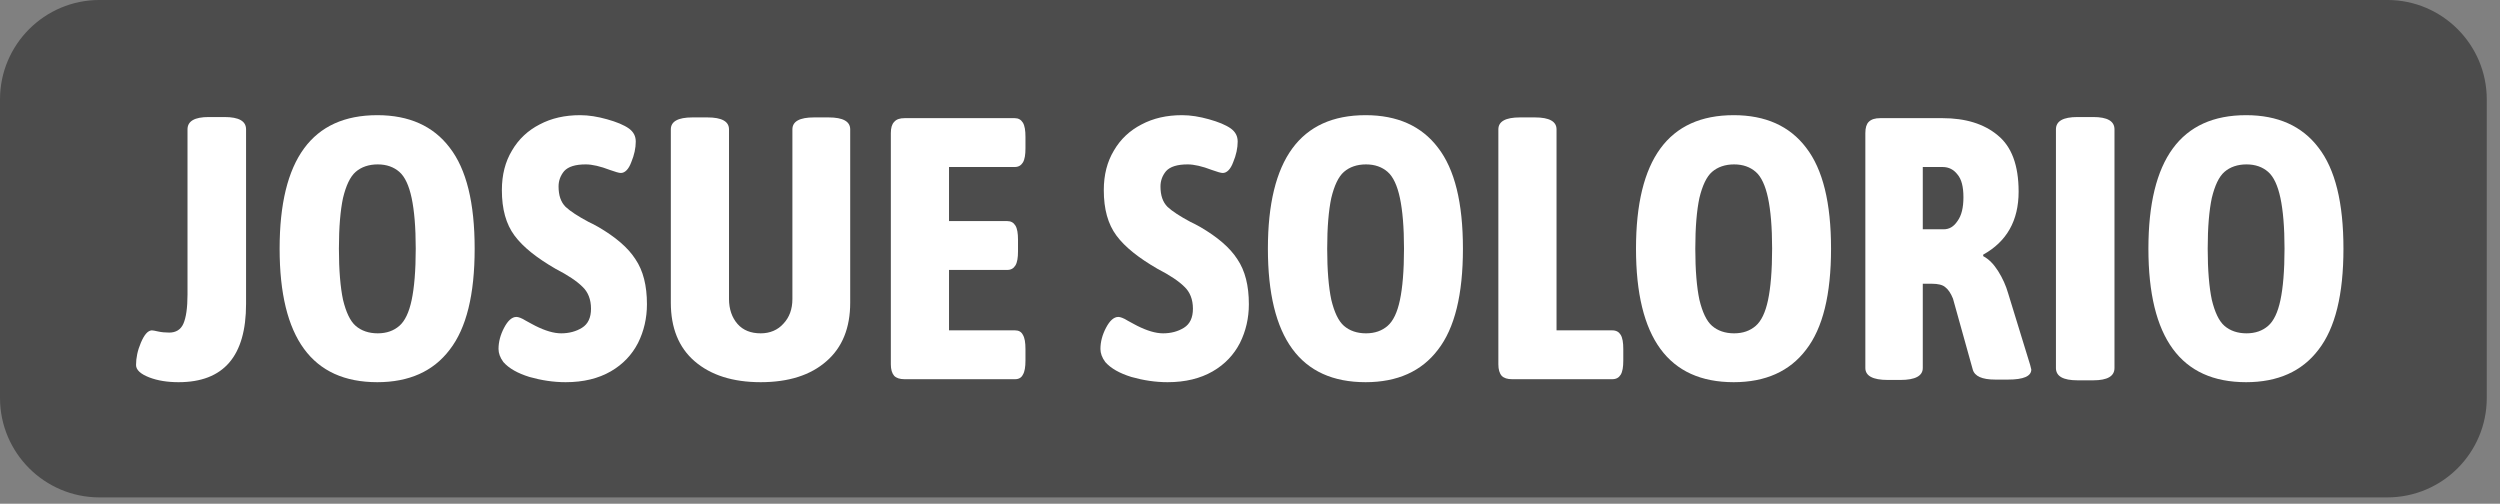
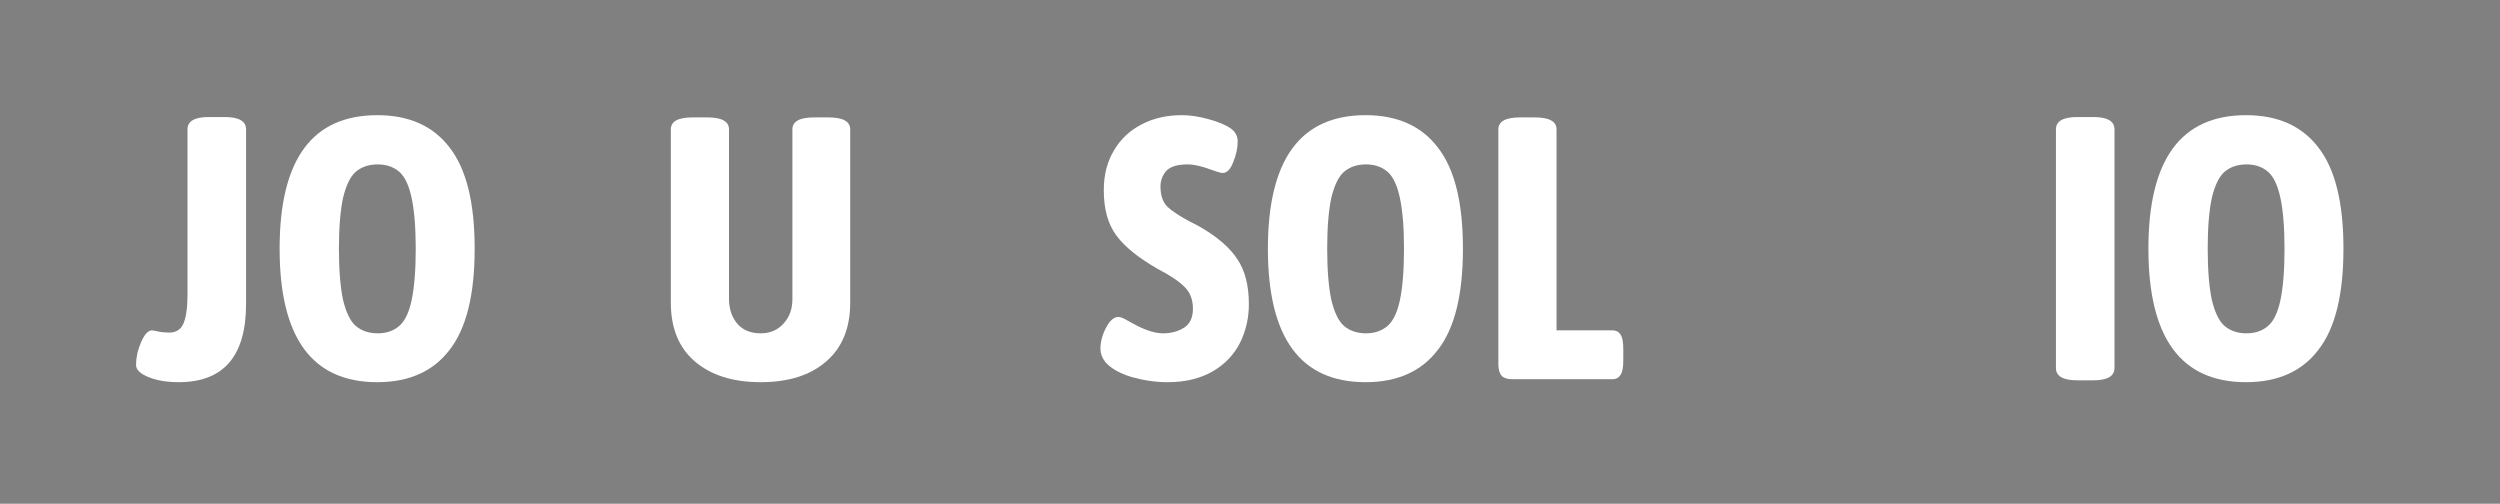
<svg xmlns="http://www.w3.org/2000/svg" width="100%" height="100%" viewBox="0 0 134 27" version="1.1" xml:space="preserve" style="fill-rule:evenodd;clip-rule:evenodd;stroke-linejoin:round;stroke-miterlimit:2;">
  <rect x="0" y="0" width="134" height="27" fill="#808080" stroke="none" />
  <g transform="matrix(1.333,0,0,1.333,0,0)">
    <g transform="matrix(1.12,0,0,1.362,-5.757,-3.52)">
-       <path d="M94.42,5.521C94.42,3.9 92.82,2.584 90.849,2.584L8.711,2.584C6.74,2.584 5.14,3.9 5.14,5.521L5.14,14.332C5.14,15.953 6.74,17.269 8.711,17.269L90.849,17.269C92.82,17.269 94.42,15.953 94.42,14.332L94.42,5.521Z" style="fill:rgb(76,76,76);" />
-     </g>
+       </g>
    <g transform="matrix(1.456,0,0,1.456,-4.112,4.536)">
      <g transform="matrix(10.299,0,0,10.299,6.499,7.357)">
        <path d="M0.122,0.008C0.093,0.008 0.066,0.004 0.043,-0.005C0.02,-0.014 0.008,-0.025 0.008,-0.038C0.008,-0.057 0.012,-0.077 0.021,-0.098C0.03,-0.119 0.039,-0.13 0.05,-0.131C0.053,-0.131 0.058,-0.13 0.067,-0.128C0.076,-0.126 0.086,-0.125 0.097,-0.125C0.115,-0.125 0.128,-0.133 0.135,-0.149C0.142,-0.165 0.146,-0.191 0.146,-0.227L0.146,-0.67C0.146,-0.692 0.165,-0.703 0.203,-0.703L0.245,-0.703C0.284,-0.703 0.303,-0.692 0.303,-0.67L0.303,-0.202C0.303,-0.062 0.243,0.008 0.122,0.008Z" style="fill:white;fill-rule:nonzero;" />
      </g>
      <g transform="matrix(10.299,0,0,10.299,10.155,7.357)">
        <path d="M0.3,0.008C0.125,0.008 0.038,-0.111 0.038,-0.35C0.038,-0.589 0.125,-0.708 0.3,-0.708C0.385,-0.708 0.45,-0.679 0.494,-0.621C0.539,-0.563 0.561,-0.473 0.561,-0.35C0.561,-0.227 0.539,-0.137 0.494,-0.079C0.45,-0.021 0.385,0.008 0.3,0.008ZM0.301,-0.123C0.325,-0.123 0.344,-0.13 0.359,-0.143C0.374,-0.156 0.385,-0.179 0.392,-0.212C0.399,-0.245 0.403,-0.291 0.403,-0.35C0.403,-0.408 0.399,-0.453 0.392,-0.486C0.385,-0.519 0.374,-0.543 0.359,-0.556C0.344,-0.569 0.325,-0.576 0.301,-0.576C0.277,-0.576 0.257,-0.569 0.242,-0.556C0.227,-0.543 0.216,-0.519 0.208,-0.486C0.201,-0.453 0.197,-0.408 0.197,-0.35C0.197,-0.292 0.201,-0.246 0.208,-0.213C0.216,-0.18 0.227,-0.156 0.242,-0.143C0.257,-0.13 0.277,-0.123 0.301,-0.123Z" style="fill:white;fill-rule:nonzero;" />
      </g>
      <g transform="matrix(10.299,0,0,10.299,16.324,7.357)">
-         <path d="M0.206,0.008C0.173,0.008 0.141,0.003 0.109,-0.006C0.077,-0.016 0.054,-0.029 0.039,-0.046C0.03,-0.058 0.026,-0.07 0.026,-0.081C0.026,-0.1 0.031,-0.119 0.041,-0.138C0.051,-0.157 0.062,-0.167 0.074,-0.167C0.079,-0.167 0.088,-0.164 0.099,-0.157C0.111,-0.15 0.12,-0.146 0.125,-0.143C0.151,-0.13 0.174,-0.123 0.194,-0.123C0.215,-0.123 0.234,-0.128 0.25,-0.138C0.266,-0.148 0.274,-0.165 0.274,-0.189C0.274,-0.214 0.266,-0.234 0.251,-0.248C0.236,-0.263 0.212,-0.279 0.179,-0.296C0.129,-0.325 0.092,-0.354 0.069,-0.385C0.046,-0.416 0.035,-0.456 0.035,-0.507C0.035,-0.548 0.044,-0.583 0.062,-0.613C0.08,-0.644 0.105,-0.667 0.136,-0.683C0.168,-0.7 0.204,-0.708 0.245,-0.708C0.268,-0.708 0.292,-0.704 0.317,-0.697C0.342,-0.69 0.362,-0.682 0.376,-0.672C0.388,-0.663 0.394,-0.652 0.394,-0.637C0.394,-0.62 0.39,-0.601 0.382,-0.582C0.375,-0.563 0.365,-0.553 0.354,-0.553C0.349,-0.553 0.339,-0.556 0.325,-0.561C0.299,-0.571 0.277,-0.576 0.26,-0.576C0.232,-0.576 0.213,-0.57 0.202,-0.558C0.192,-0.546 0.187,-0.532 0.187,-0.517C0.187,-0.493 0.193,-0.475 0.206,-0.462C0.219,-0.45 0.239,-0.437 0.267,-0.422C0.273,-0.419 0.282,-0.415 0.294,-0.408C0.34,-0.381 0.373,-0.353 0.393,-0.322C0.414,-0.291 0.424,-0.251 0.424,-0.201C0.424,-0.164 0.416,-0.129 0.4,-0.097C0.384,-0.066 0.36,-0.04 0.327,-0.021C0.294,-0.002 0.254,0.008 0.206,0.008Z" style="fill:white;fill-rule:nonzero;" />
-       </g>
+         </g>
      <g transform="matrix(10.299,0,0,10.299,20.825,7.357)">
        <path d="M0.292,0.008C0.217,0.008 0.158,-0.011 0.115,-0.048C0.072,-0.085 0.051,-0.138 0.051,-0.205L0.051,-0.67C0.051,-0.691 0.07,-0.702 0.109,-0.702L0.149,-0.702C0.188,-0.702 0.207,-0.691 0.207,-0.67L0.207,-0.215C0.207,-0.188 0.215,-0.165 0.23,-0.148C0.245,-0.131 0.266,-0.123 0.292,-0.123C0.317,-0.123 0.338,-0.132 0.353,-0.149C0.369,-0.166 0.377,-0.188 0.377,-0.215L0.377,-0.67C0.377,-0.691 0.396,-0.702 0.435,-0.702L0.474,-0.702C0.513,-0.702 0.532,-0.691 0.532,-0.67L0.532,-0.205C0.532,-0.138 0.511,-0.085 0.468,-0.048C0.426,-0.011 0.367,0.008 0.292,0.008Z" style="fill:white;fill-rule:nonzero;" />
      </g>
      <g transform="matrix(10.299,0,0,10.299,26.829,7.357)">
-         <path d="M0.095,-0C0.082,-0 0.073,-0.003 0.067,-0.009C0.061,-0.016 0.058,-0.026 0.058,-0.04L0.058,-0.66C0.058,-0.674 0.061,-0.684 0.067,-0.69C0.073,-0.697 0.082,-0.7 0.095,-0.7L0.39,-0.7C0.4,-0.7 0.407,-0.696 0.412,-0.688C0.417,-0.68 0.419,-0.667 0.419,-0.65L0.419,-0.619C0.419,-0.602 0.417,-0.589 0.412,-0.581C0.407,-0.573 0.4,-0.569 0.39,-0.569L0.214,-0.569L0.214,-0.424L0.37,-0.424C0.38,-0.424 0.387,-0.42 0.392,-0.412C0.397,-0.404 0.399,-0.391 0.399,-0.374L0.399,-0.343C0.399,-0.326 0.397,-0.313 0.392,-0.305C0.387,-0.297 0.38,-0.293 0.37,-0.293L0.214,-0.293L0.214,-0.131L0.391,-0.131C0.401,-0.131 0.408,-0.127 0.412,-0.119C0.417,-0.111 0.419,-0.098 0.419,-0.081L0.419,-0.05C0.419,-0.033 0.417,-0.02 0.412,-0.012C0.408,-0.004 0.401,-0 0.391,-0L0.095,-0Z" style="fill:white;fill-rule:nonzero;" />
-       </g>
+         </g>
      <g transform="matrix(10.299,0,0,10.299,32.947,7.357)">
        <path d="M0.206,0.008C0.173,0.008 0.141,0.003 0.109,-0.006C0.077,-0.016 0.054,-0.029 0.039,-0.046C0.03,-0.058 0.026,-0.07 0.026,-0.081C0.026,-0.1 0.031,-0.119 0.041,-0.138C0.051,-0.157 0.062,-0.167 0.074,-0.167C0.079,-0.167 0.088,-0.164 0.099,-0.157C0.111,-0.15 0.12,-0.146 0.125,-0.143C0.151,-0.13 0.174,-0.123 0.194,-0.123C0.215,-0.123 0.234,-0.128 0.25,-0.138C0.266,-0.148 0.274,-0.165 0.274,-0.189C0.274,-0.214 0.266,-0.234 0.251,-0.248C0.236,-0.263 0.212,-0.279 0.179,-0.296C0.129,-0.325 0.092,-0.354 0.069,-0.385C0.046,-0.416 0.035,-0.456 0.035,-0.507C0.035,-0.548 0.044,-0.583 0.062,-0.613C0.08,-0.644 0.105,-0.667 0.136,-0.683C0.168,-0.7 0.204,-0.708 0.245,-0.708C0.268,-0.708 0.292,-0.704 0.317,-0.697C0.342,-0.69 0.362,-0.682 0.376,-0.672C0.388,-0.663 0.394,-0.652 0.394,-0.637C0.394,-0.62 0.39,-0.601 0.382,-0.582C0.375,-0.563 0.365,-0.553 0.354,-0.553C0.349,-0.553 0.339,-0.556 0.325,-0.561C0.299,-0.571 0.277,-0.576 0.26,-0.576C0.232,-0.576 0.213,-0.57 0.202,-0.558C0.192,-0.546 0.187,-0.532 0.187,-0.517C0.187,-0.493 0.193,-0.475 0.206,-0.462C0.219,-0.45 0.239,-0.437 0.267,-0.422C0.273,-0.419 0.282,-0.415 0.294,-0.408C0.34,-0.381 0.373,-0.353 0.393,-0.322C0.414,-0.291 0.424,-0.251 0.424,-0.201C0.424,-0.164 0.416,-0.129 0.4,-0.097C0.384,-0.066 0.36,-0.04 0.327,-0.021C0.294,-0.002 0.254,0.008 0.206,0.008Z" style="fill:white;fill-rule:nonzero;" />
      </g>
      <g transform="matrix(10.299,0,0,10.299,37.448,7.357)">
        <path d="M0.3,0.008C0.125,0.008 0.038,-0.111 0.038,-0.35C0.038,-0.589 0.125,-0.708 0.3,-0.708C0.385,-0.708 0.45,-0.679 0.494,-0.621C0.539,-0.563 0.561,-0.473 0.561,-0.35C0.561,-0.227 0.539,-0.137 0.494,-0.079C0.45,-0.021 0.385,0.008 0.3,0.008ZM0.301,-0.123C0.325,-0.123 0.344,-0.13 0.359,-0.143C0.374,-0.156 0.385,-0.179 0.392,-0.212C0.399,-0.245 0.403,-0.291 0.403,-0.35C0.403,-0.408 0.399,-0.453 0.392,-0.486C0.385,-0.519 0.374,-0.543 0.359,-0.556C0.344,-0.569 0.325,-0.576 0.301,-0.576C0.277,-0.576 0.257,-0.569 0.242,-0.556C0.227,-0.543 0.216,-0.519 0.208,-0.486C0.201,-0.453 0.197,-0.408 0.197,-0.35C0.197,-0.292 0.201,-0.246 0.208,-0.213C0.216,-0.18 0.227,-0.156 0.242,-0.143C0.257,-0.13 0.277,-0.123 0.301,-0.123Z" style="fill:white;fill-rule:nonzero;" />
      </g>
      <g transform="matrix(10.299,0,0,10.299,43.617,7.357)">
        <path d="M0.094,-0C0.081,-0 0.072,-0.003 0.066,-0.009C0.06,-0.016 0.057,-0.026 0.057,-0.04L0.057,-0.67C0.057,-0.691 0.076,-0.702 0.115,-0.702L0.155,-0.702C0.194,-0.702 0.213,-0.691 0.213,-0.67L0.213,-0.131L0.362,-0.131C0.373,-0.131 0.38,-0.127 0.385,-0.119C0.39,-0.111 0.392,-0.098 0.392,-0.081L0.392,-0.05C0.392,-0.033 0.39,-0.02 0.385,-0.012C0.38,-0.004 0.373,-0 0.362,-0L0.094,-0Z" style="fill:white;fill-rule:nonzero;" />
      </g>
      <g transform="matrix(10.299,0,0,10.299,47.614,7.357)">
-         <path d="M0.3,0.008C0.125,0.008 0.038,-0.111 0.038,-0.35C0.038,-0.589 0.125,-0.708 0.3,-0.708C0.385,-0.708 0.45,-0.679 0.494,-0.621C0.539,-0.563 0.561,-0.473 0.561,-0.35C0.561,-0.227 0.539,-0.137 0.494,-0.079C0.45,-0.021 0.385,0.008 0.3,0.008ZM0.301,-0.123C0.325,-0.123 0.344,-0.13 0.359,-0.143C0.374,-0.156 0.385,-0.179 0.392,-0.212C0.399,-0.245 0.403,-0.291 0.403,-0.35C0.403,-0.408 0.399,-0.453 0.392,-0.486C0.385,-0.519 0.374,-0.543 0.359,-0.556C0.344,-0.569 0.325,-0.576 0.301,-0.576C0.277,-0.576 0.257,-0.569 0.242,-0.556C0.227,-0.543 0.216,-0.519 0.208,-0.486C0.201,-0.453 0.197,-0.408 0.197,-0.35C0.197,-0.292 0.201,-0.246 0.208,-0.213C0.216,-0.18 0.227,-0.156 0.242,-0.143C0.257,-0.13 0.277,-0.123 0.301,-0.123Z" style="fill:white;fill-rule:nonzero;" />
-       </g>
+         </g>
      <g transform="matrix(10.299,0,0,10.299,53.783,7.357)">
-         <path d="M0.114,0.002C0.074,0.002 0.054,-0.009 0.054,-0.03L0.054,-0.66C0.054,-0.674 0.057,-0.684 0.063,-0.69C0.07,-0.697 0.08,-0.7 0.094,-0.7L0.261,-0.7C0.322,-0.7 0.372,-0.685 0.409,-0.654C0.446,-0.624 0.465,-0.574 0.465,-0.503C0.465,-0.425 0.433,-0.369 0.37,-0.334L0.37,-0.33C0.385,-0.322 0.398,-0.309 0.41,-0.29C0.422,-0.271 0.431,-0.251 0.437,-0.23L0.496,-0.038C0.498,-0.03 0.499,-0.026 0.499,-0.026C0.499,-0.008 0.478,0.001 0.437,0.001L0.402,0.001C0.367,0.001 0.347,-0.008 0.342,-0.026L0.289,-0.216C0.283,-0.231 0.276,-0.241 0.268,-0.247C0.261,-0.253 0.249,-0.256 0.232,-0.256L0.208,-0.256L0.208,-0.03C0.208,-0.009 0.188,0.002 0.148,0.002L0.114,0.002ZM0.264,-0.402C0.279,-0.402 0.291,-0.409 0.301,-0.424C0.312,-0.439 0.317,-0.46 0.317,-0.488C0.317,-0.516 0.312,-0.536 0.301,-0.549C0.291,-0.562 0.278,-0.569 0.261,-0.569L0.208,-0.569L0.208,-0.402L0.264,-0.402Z" style="fill:white;fill-rule:nonzero;" />
-       </g>
+         </g>
      <g transform="matrix(10.299,0,0,10.299,59.067,7.357)">
        <path d="M0.11,0.003C0.071,0.003 0.052,-0.008 0.052,-0.03L0.052,-0.67C0.052,-0.692 0.071,-0.703 0.11,-0.703L0.152,-0.703C0.19,-0.703 0.209,-0.692 0.209,-0.67L0.209,-0.03C0.209,-0.008 0.19,0.003 0.152,0.003L0.11,0.003Z" style="fill:white;fill-rule:nonzero;" />
      </g>
      <g transform="matrix(10.299,0,0,10.299,61.765,7.357)">
        <path d="M0.3,0.008C0.125,0.008 0.038,-0.111 0.038,-0.35C0.038,-0.589 0.125,-0.708 0.3,-0.708C0.385,-0.708 0.45,-0.679 0.494,-0.621C0.539,-0.563 0.561,-0.473 0.561,-0.35C0.561,-0.227 0.539,-0.137 0.494,-0.079C0.45,-0.021 0.385,0.008 0.3,0.008ZM0.301,-0.123C0.325,-0.123 0.344,-0.13 0.359,-0.143C0.374,-0.156 0.385,-0.179 0.392,-0.212C0.399,-0.245 0.403,-0.291 0.403,-0.35C0.403,-0.408 0.399,-0.453 0.392,-0.486C0.385,-0.519 0.374,-0.543 0.359,-0.556C0.344,-0.569 0.325,-0.576 0.301,-0.576C0.277,-0.576 0.257,-0.569 0.242,-0.556C0.227,-0.543 0.216,-0.519 0.208,-0.486C0.201,-0.453 0.197,-0.408 0.197,-0.35C0.197,-0.292 0.201,-0.246 0.208,-0.213C0.216,-0.18 0.227,-0.156 0.242,-0.143C0.257,-0.13 0.277,-0.123 0.301,-0.123Z" style="fill:white;fill-rule:nonzero;" />
      </g>
    </g>
  </g>
</svg>